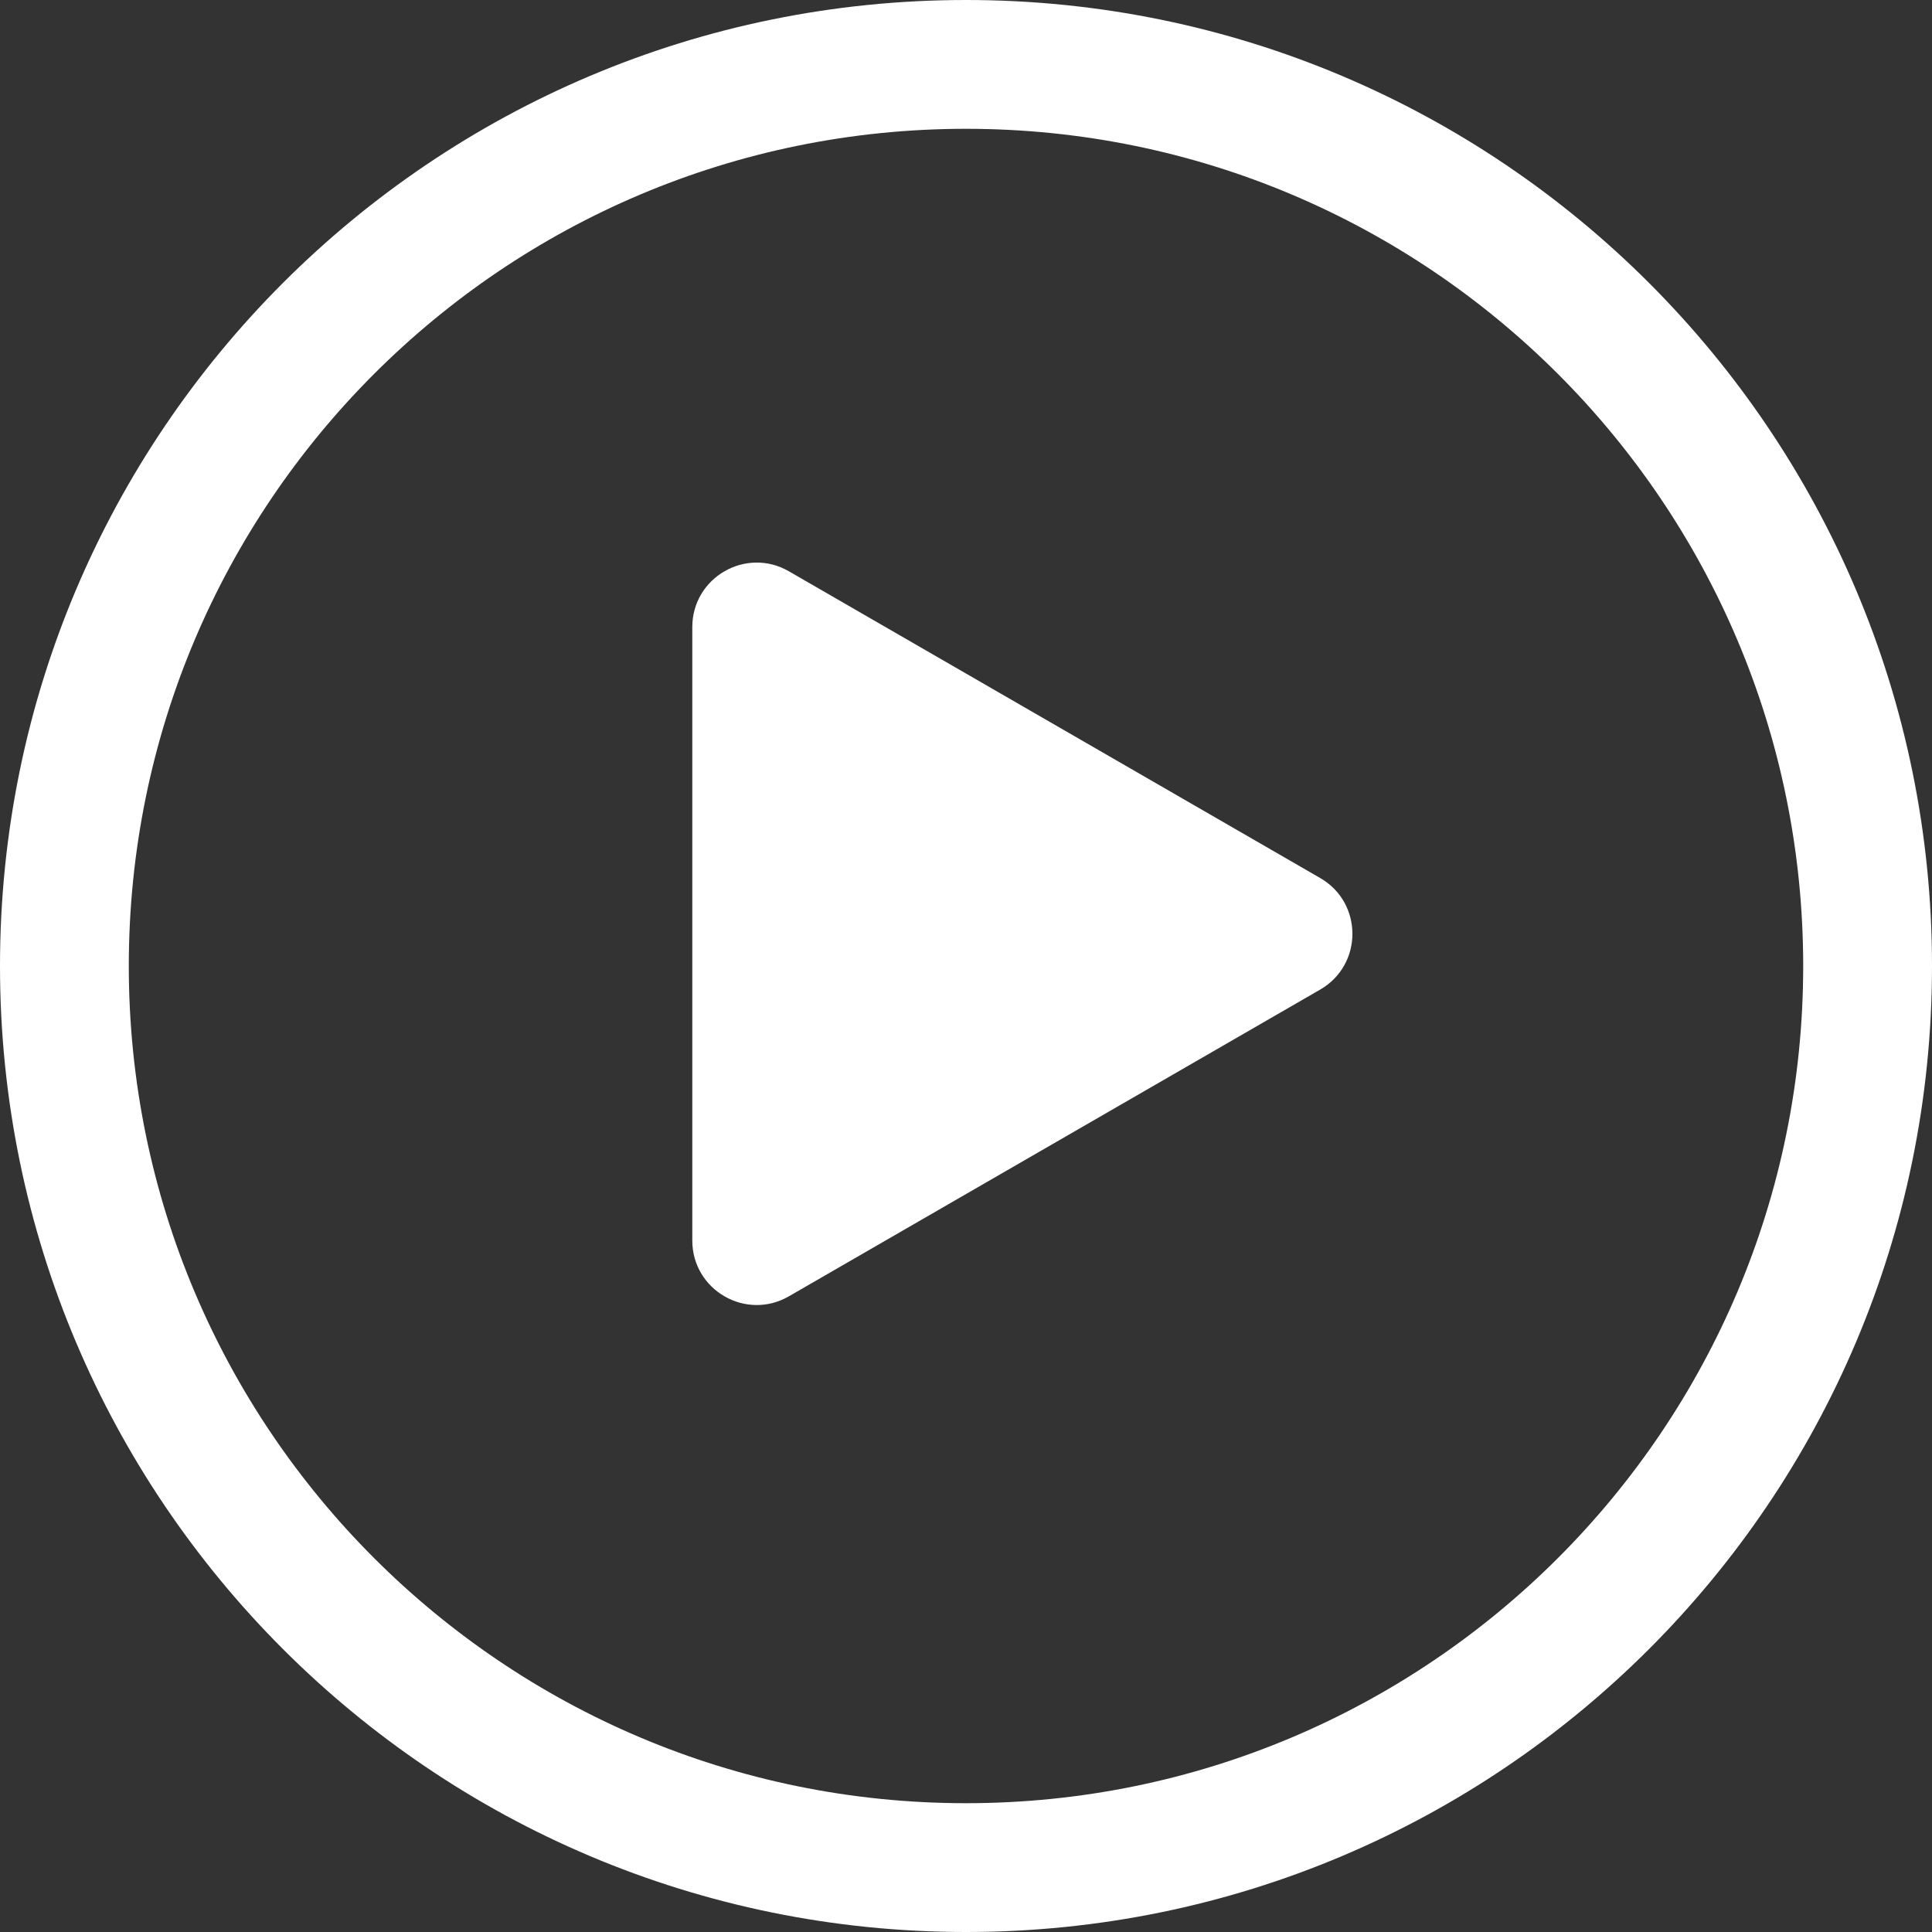
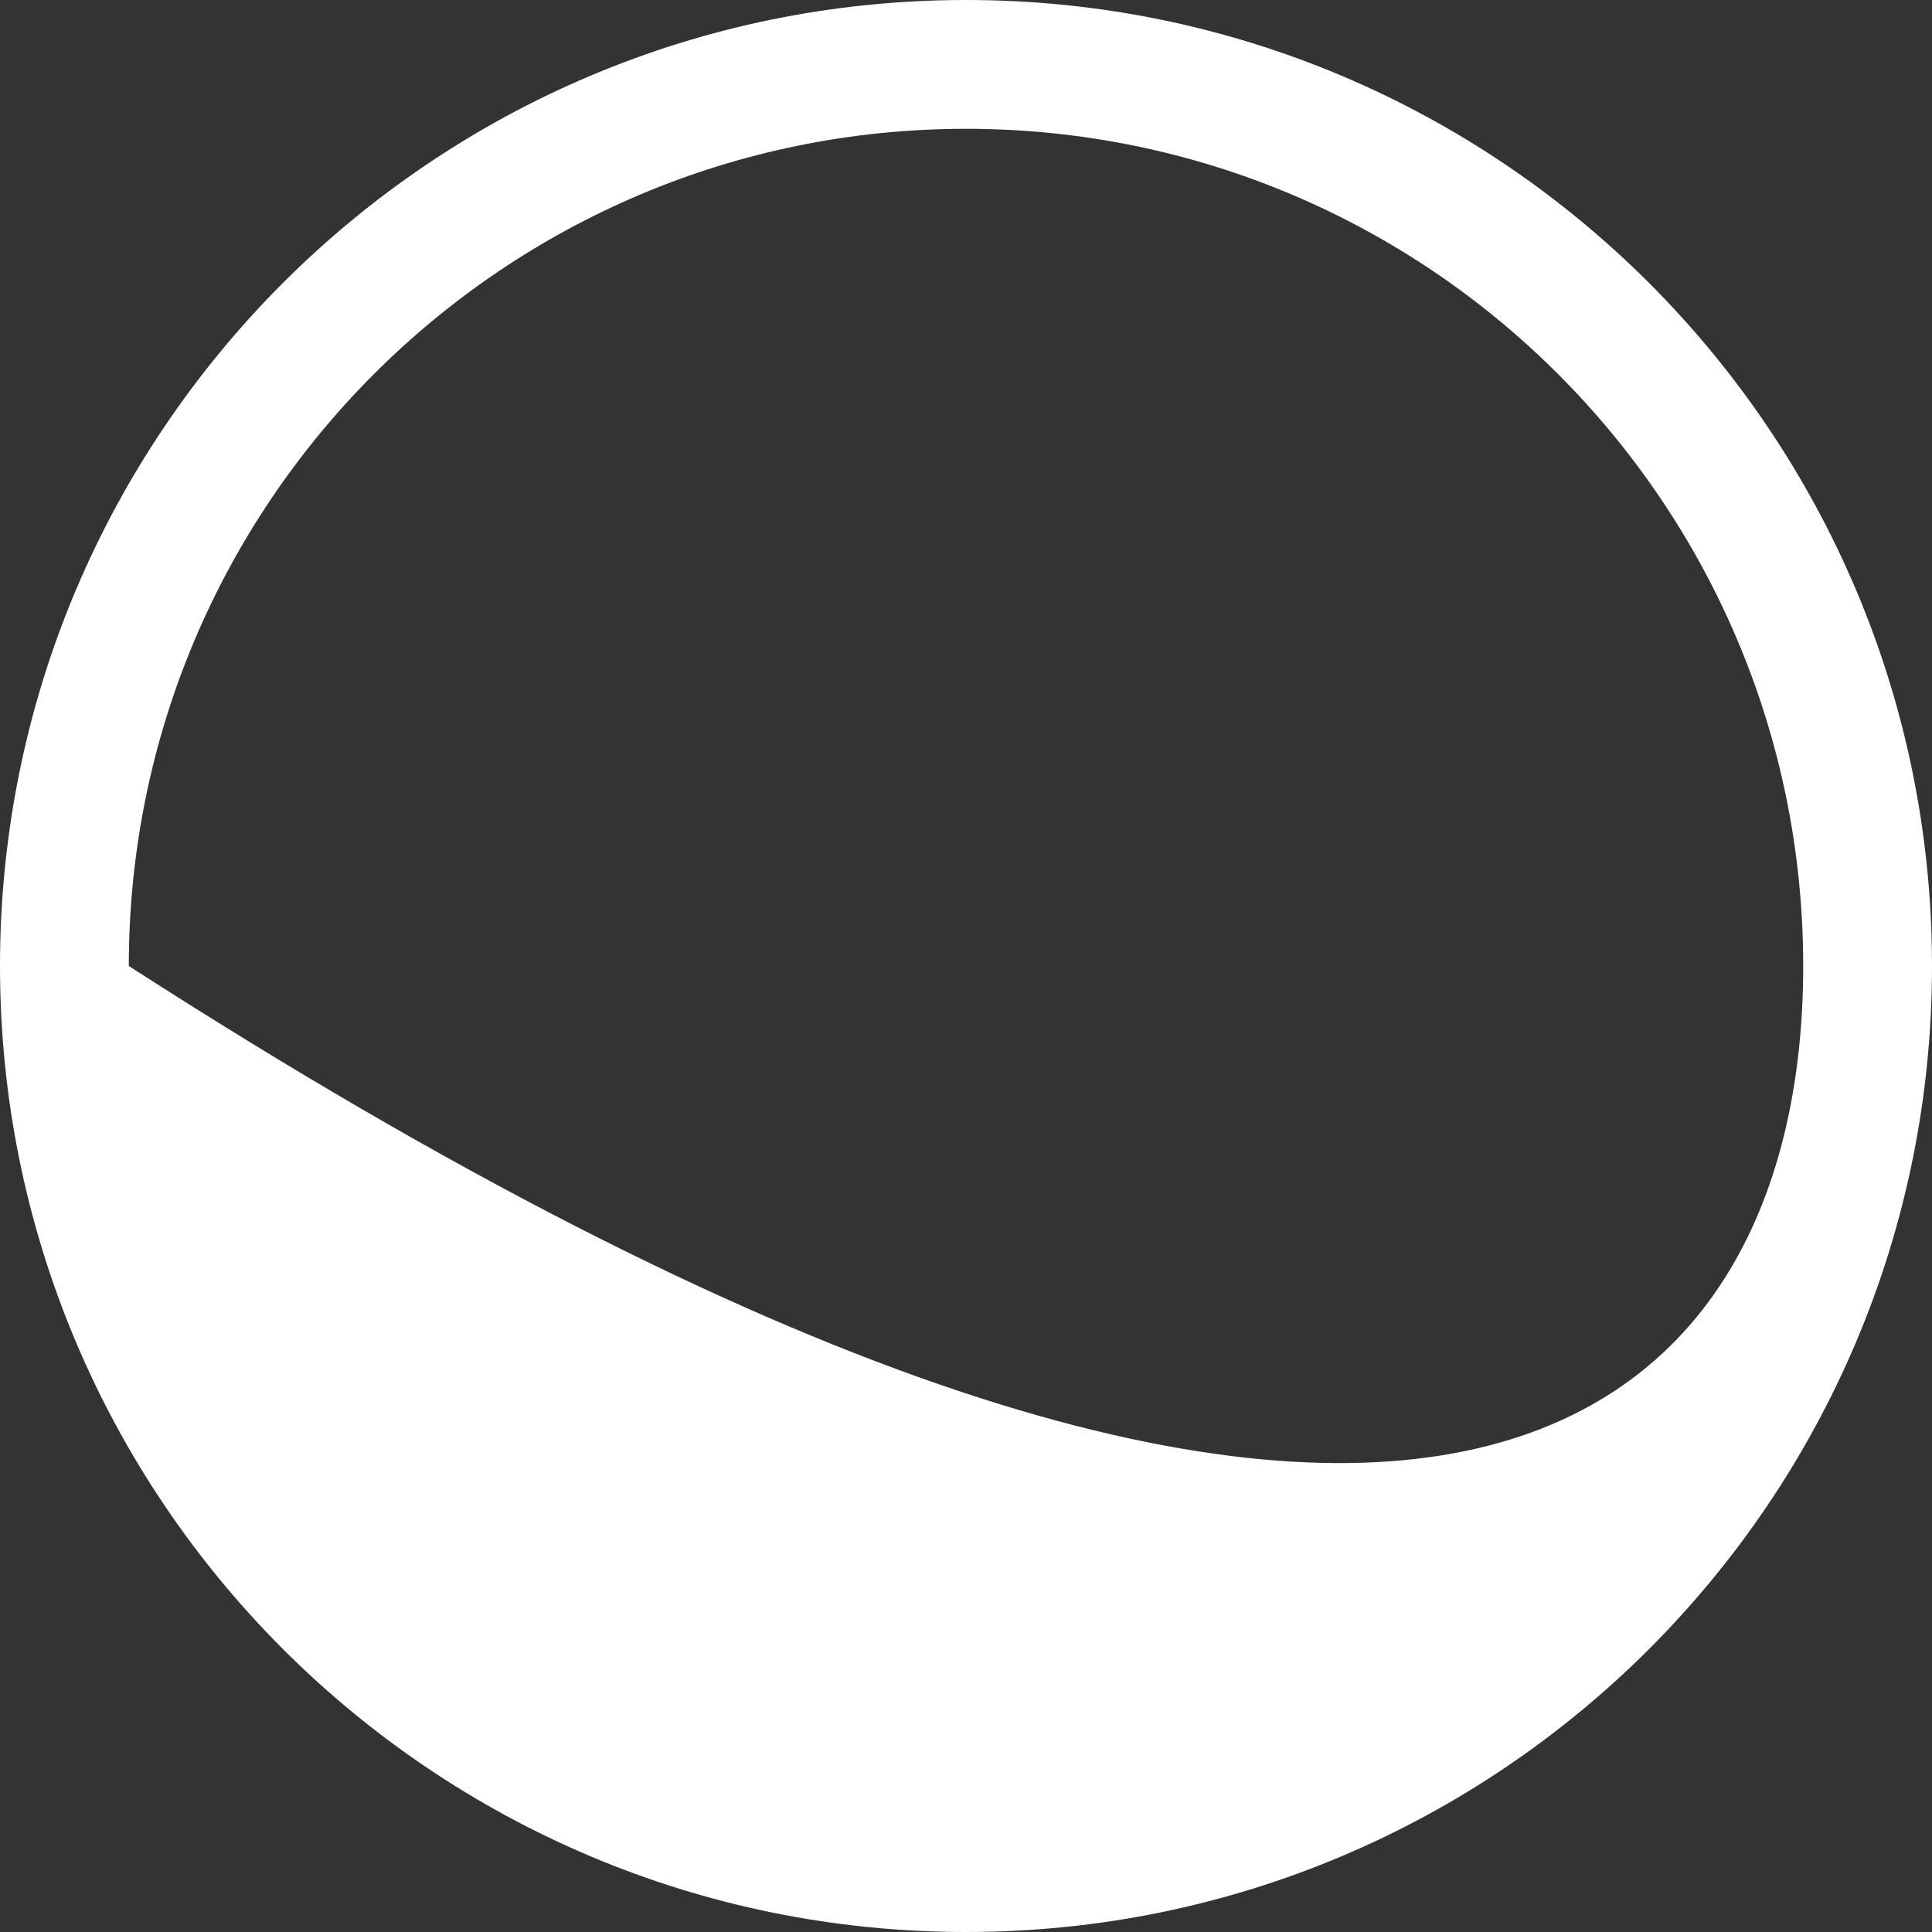
<svg xmlns="http://www.w3.org/2000/svg" width="30" height="30" viewBox="0 0 30 30" fill="none">
  <rect x="0" y="0" width="30" height="30" fill="#333333" stroke="none" />
-   <path d="M20.5 13.634C21.167 14.019 21.167 14.981 20.5 15.366L12.25 20.129C11.583 20.514 10.75 20.033 10.75 19.263V9.737C10.75 8.967 11.583 8.486 12.25 8.871L20.5 13.634Z" fill="white" />
-   <path fill-rule="evenodd" clip-rule="evenodd" d="M15 2C7.82 2 2 7.82 2 15C2 22.18 7.82 28 15 28C22.18 28 28 22.18 28 15C28 7.82 22.18 2 15 2ZM0 15C0 6.716 6.716 0 15 0C23.284 0 30 6.716 30 15C30 23.284 23.284 30 15 30C6.716 30 0 23.284 0 15Z" fill="white" />
+   <path fill-rule="evenodd" clip-rule="evenodd" d="M15 2C7.82 2 2 7.82 2 15C22.18 28 28 22.18 28 15C28 7.82 22.18 2 15 2ZM0 15C0 6.716 6.716 0 15 0C23.284 0 30 6.716 30 15C30 23.284 23.284 30 15 30C6.716 30 0 23.284 0 15Z" fill="white" />
</svg>